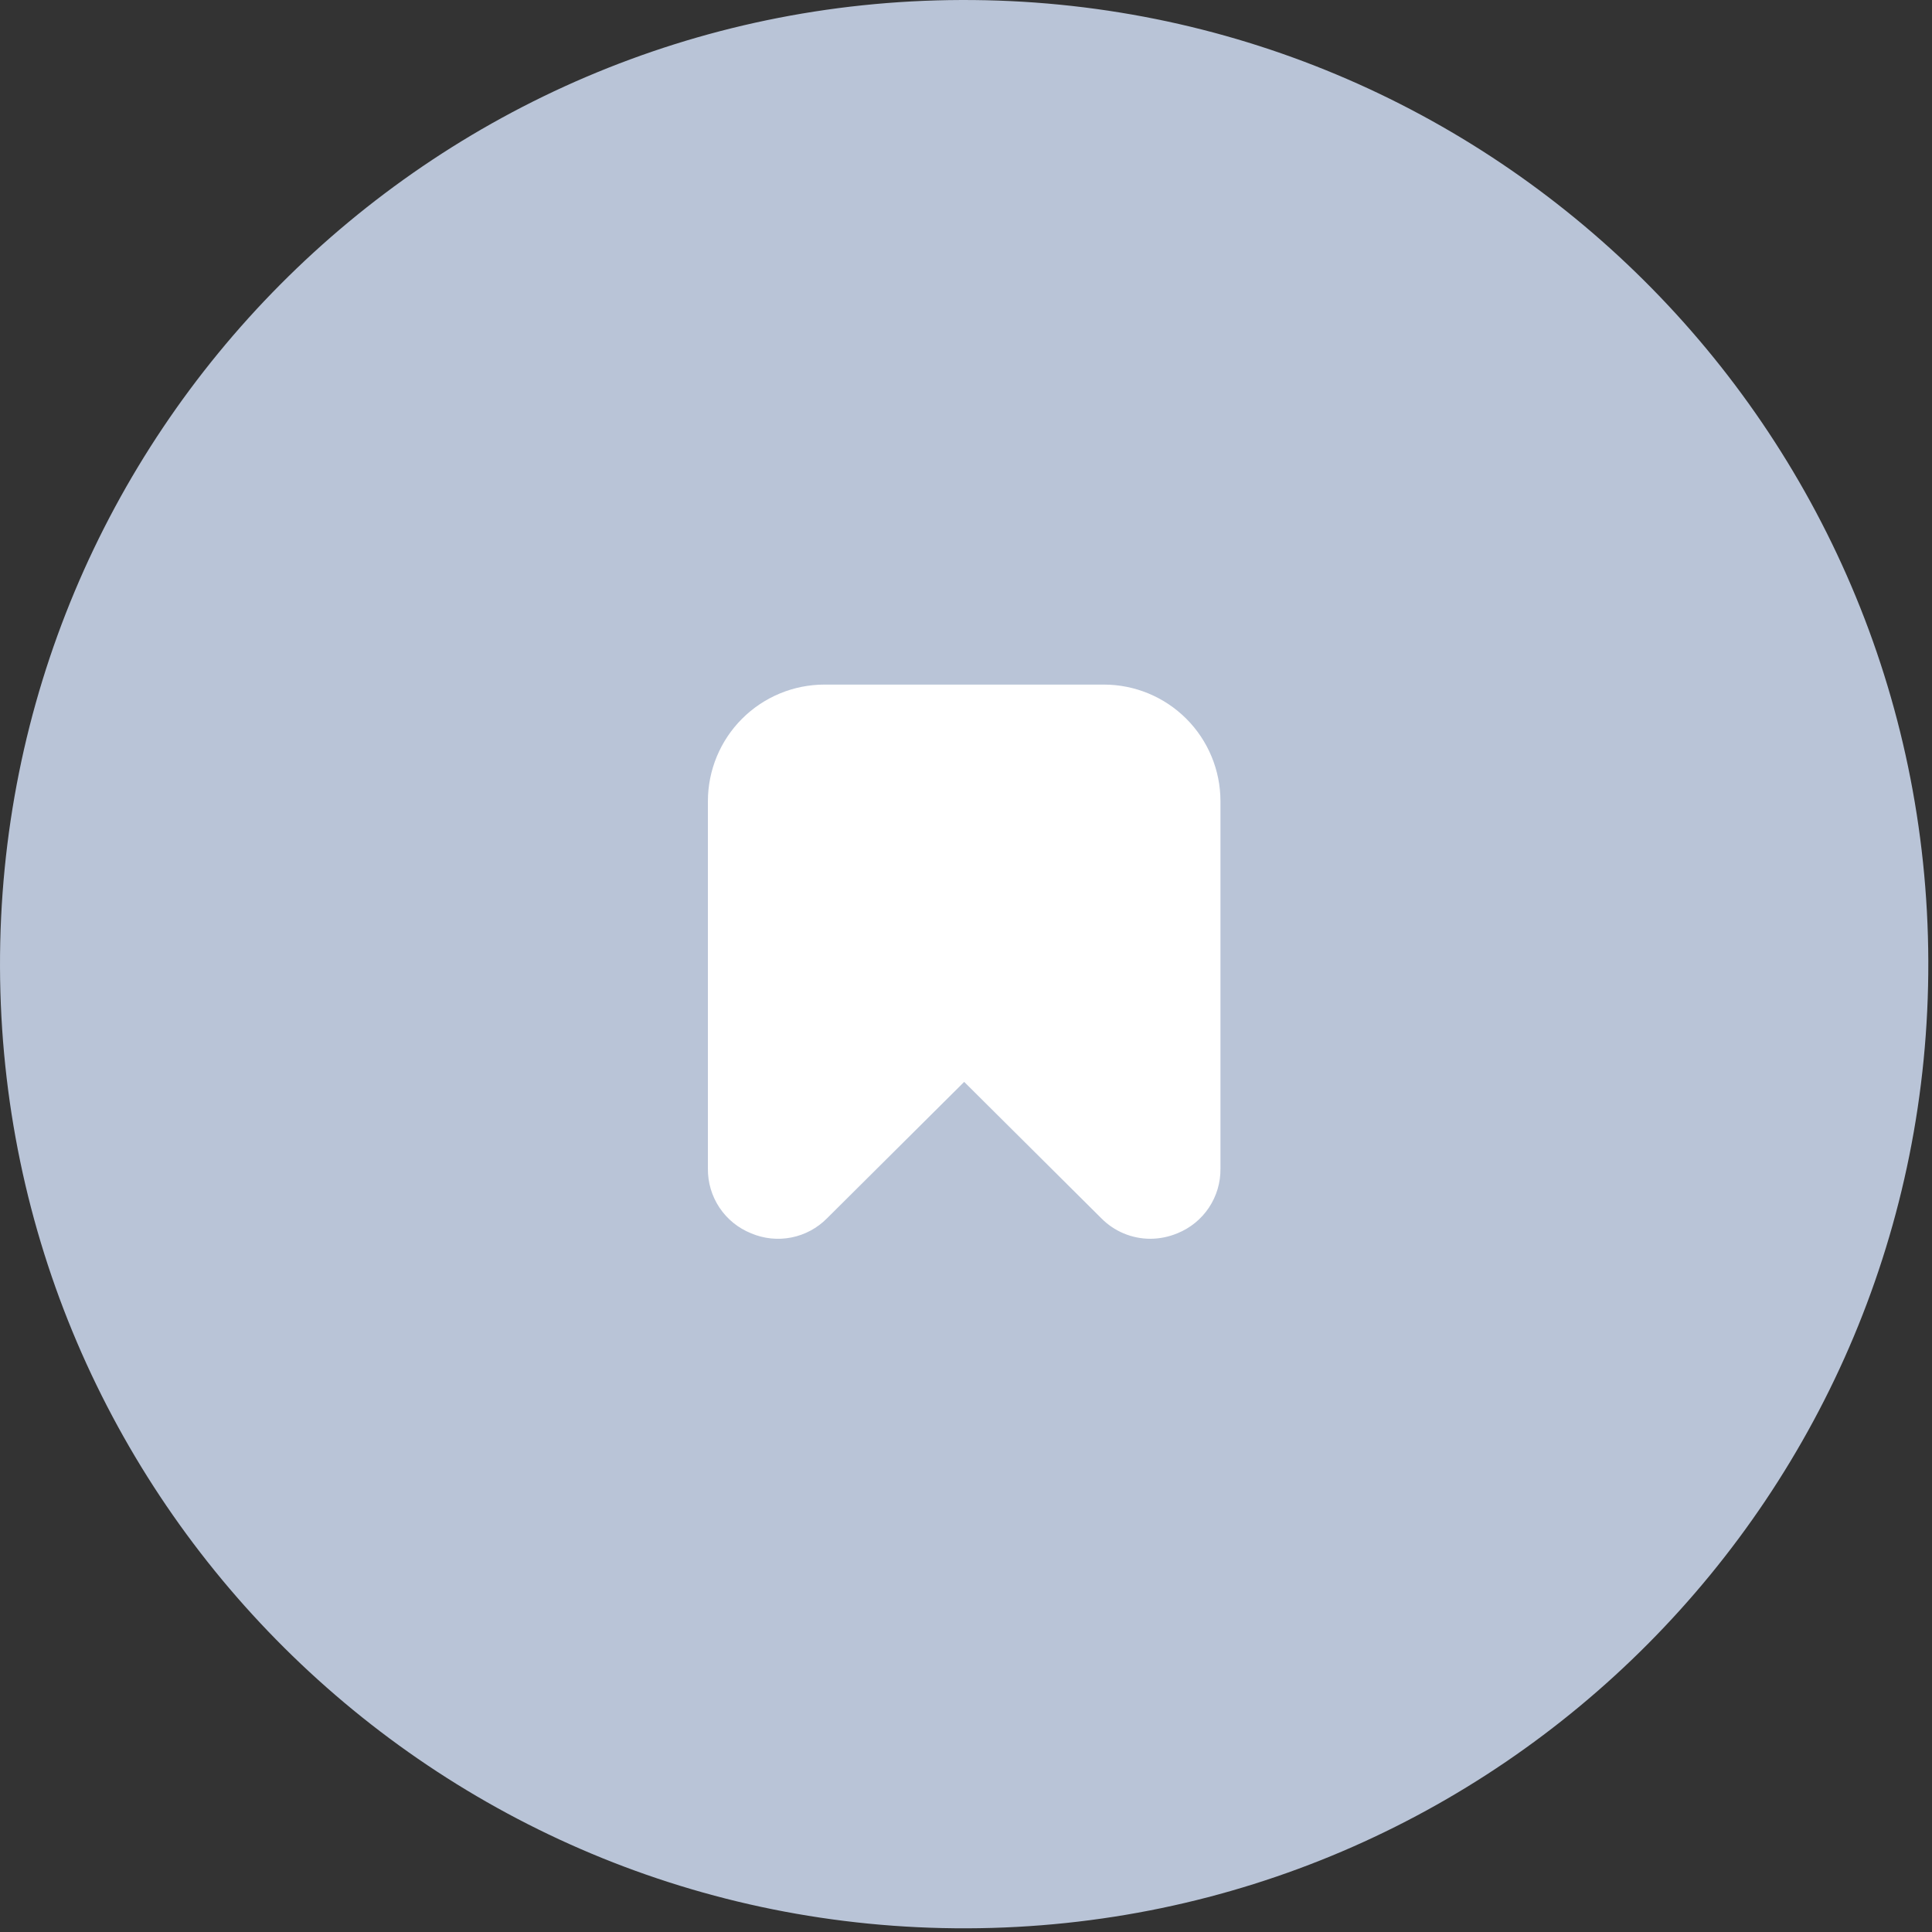
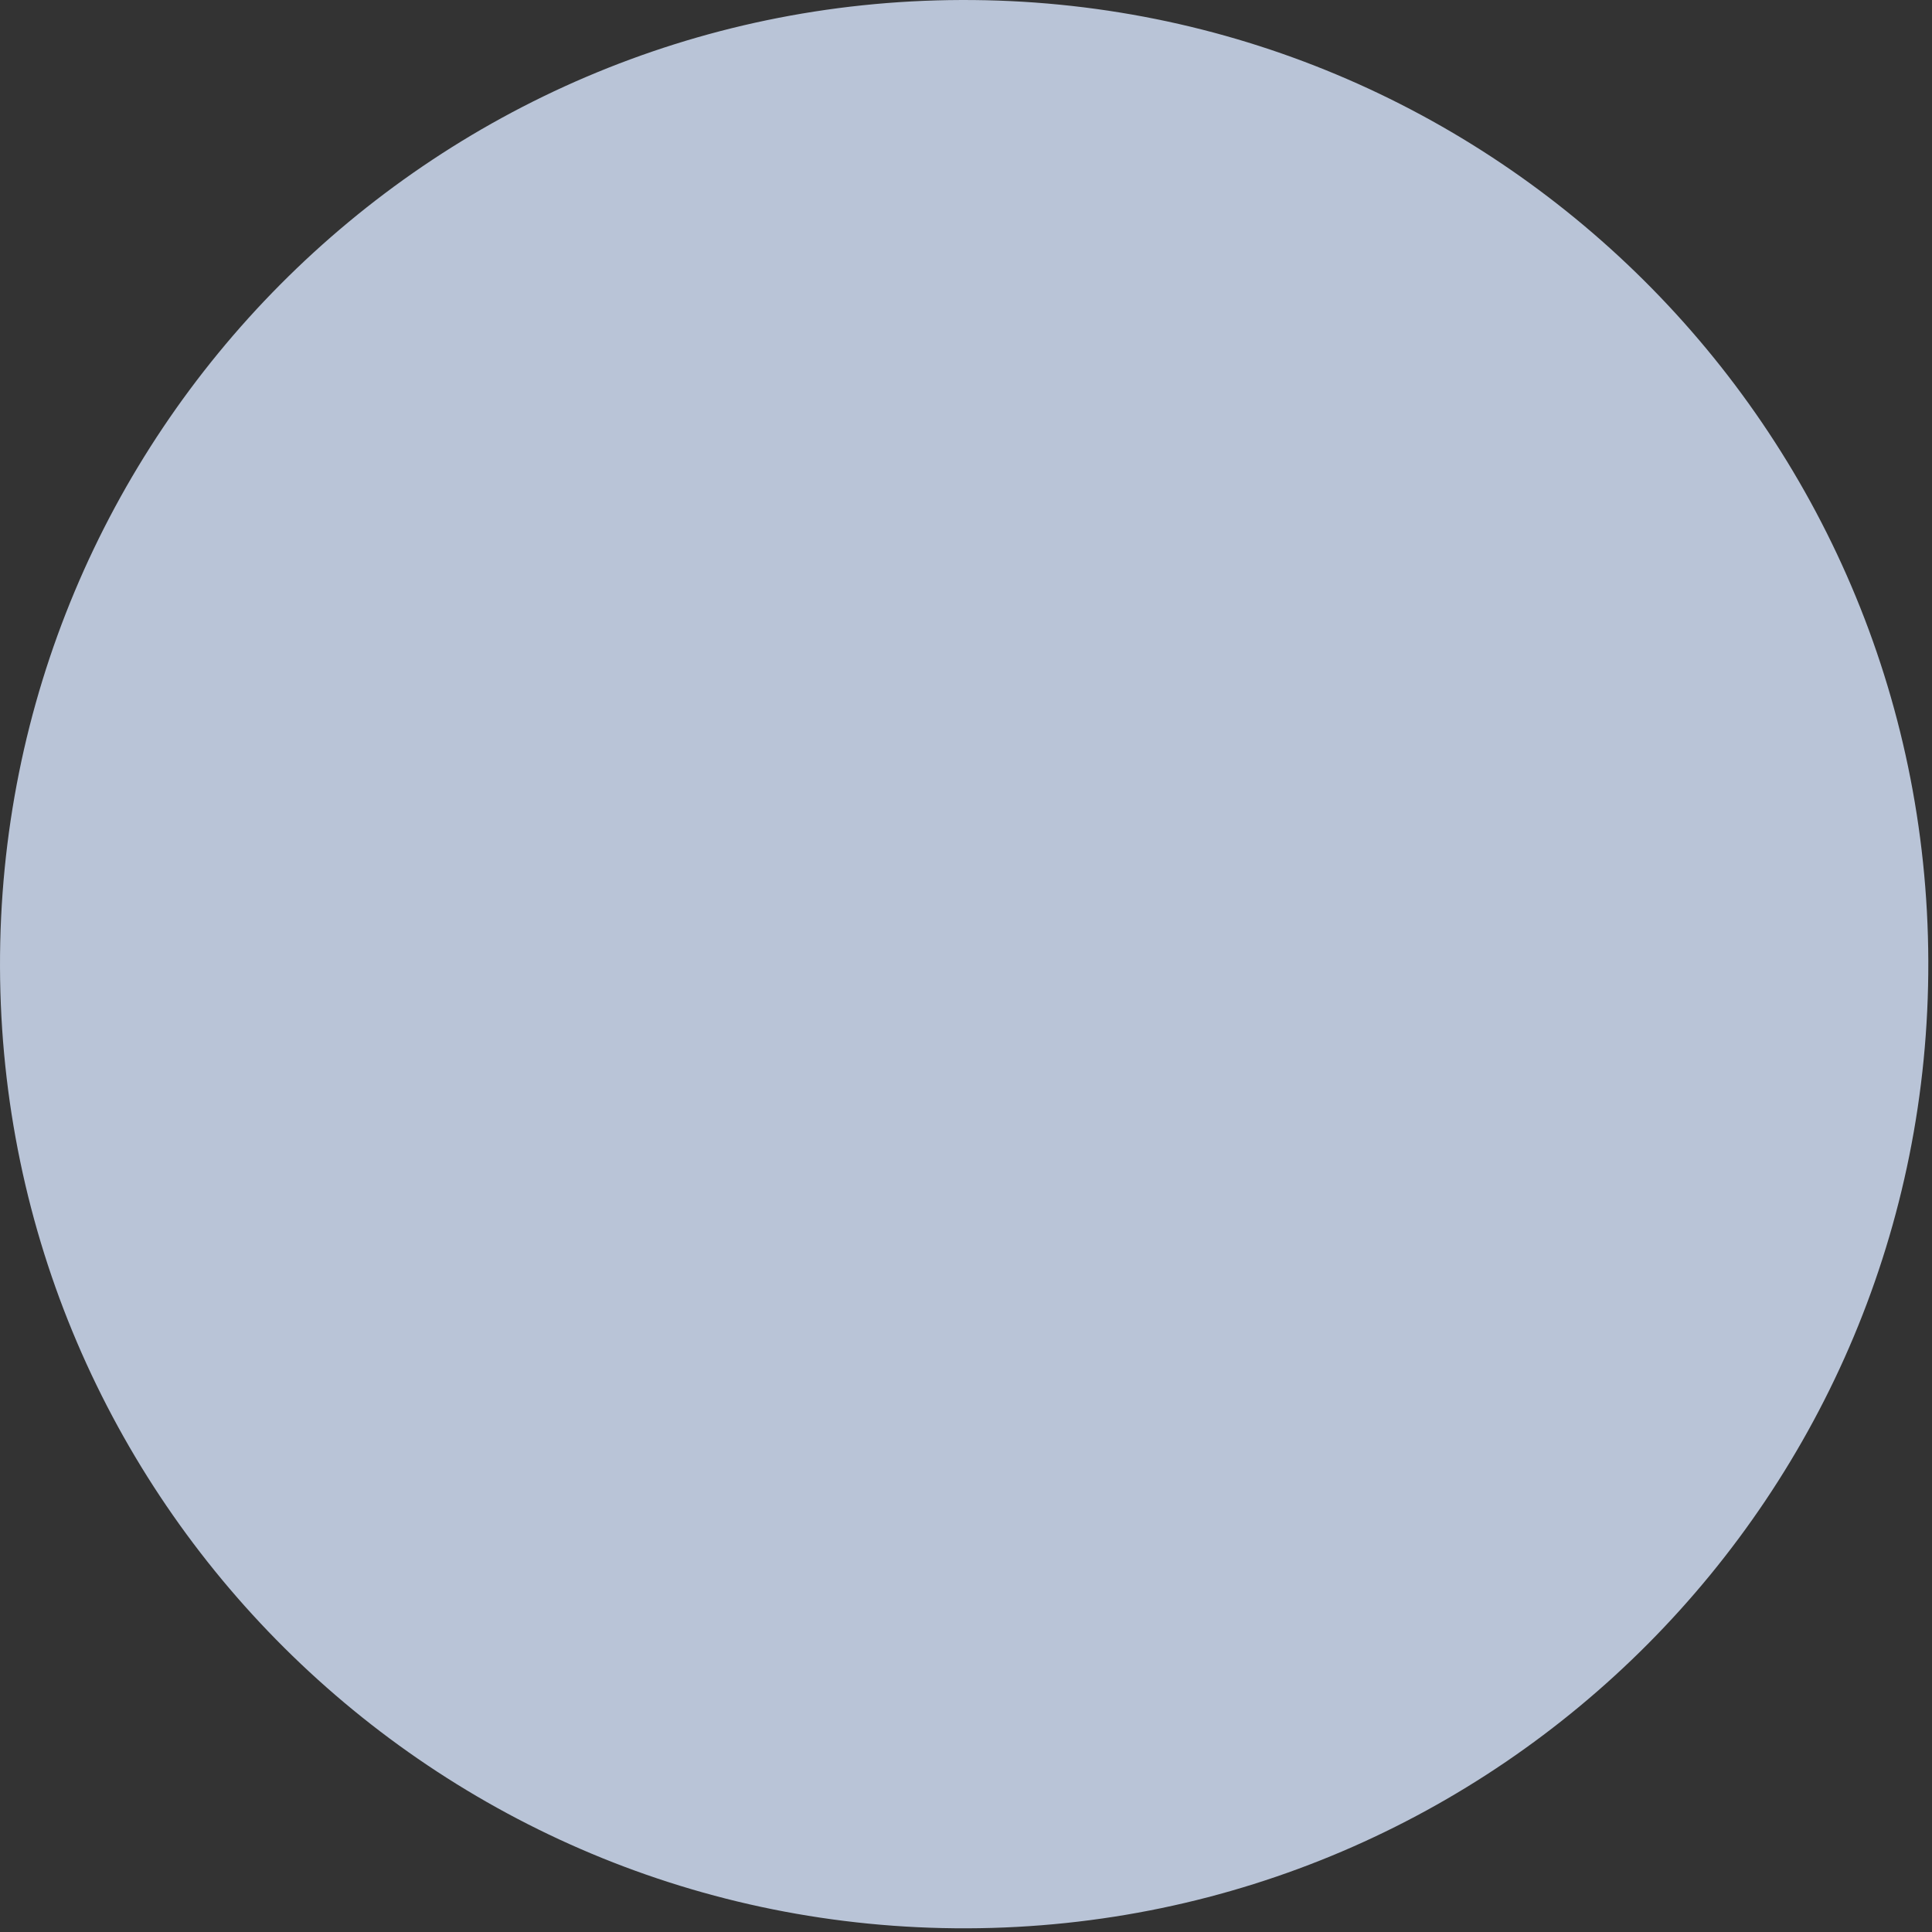
<svg xmlns="http://www.w3.org/2000/svg" width="288" height="288" viewBox="0 0 288 288" fill="none">
  <rect x="0" y="0" width="288" height="288" fill="#333333" stroke="none" />
  <path d="M0.001 144.17C-0.245 64.793 63.903 0.246 143.28 0.001C222.657 -0.245 287.204 63.903 287.45 143.28C287.696 222.657 223.547 287.204 144.17 287.45C64.793 287.696 0.246 223.547 0.001 144.17Z" fill="#B9C4D7" />
-   <path d="M111.948 183.839C113.844 184.649 115.941 184.87 117.964 184.471C119.988 184.072 121.844 183.072 123.291 181.602L143.729 161.275L164.168 181.602C165.121 182.569 166.256 183.338 167.508 183.863C168.76 184.388 170.104 184.66 171.461 184.662C172.857 184.658 174.237 184.378 175.524 183.839C177.436 183.065 179.071 181.733 180.214 180.016C181.357 178.299 181.956 176.278 181.932 174.215V119.415C181.927 114.811 180.095 110.397 176.84 107.142C173.585 103.887 169.171 102.055 164.567 102.05H122.891C118.287 102.055 113.874 103.887 110.618 107.142C107.363 110.397 105.532 114.811 105.526 119.415V174.215C105.504 176.279 106.105 178.302 107.25 180.019C108.396 181.736 110.033 183.067 111.948 183.839Z" fill="white" />
</svg>